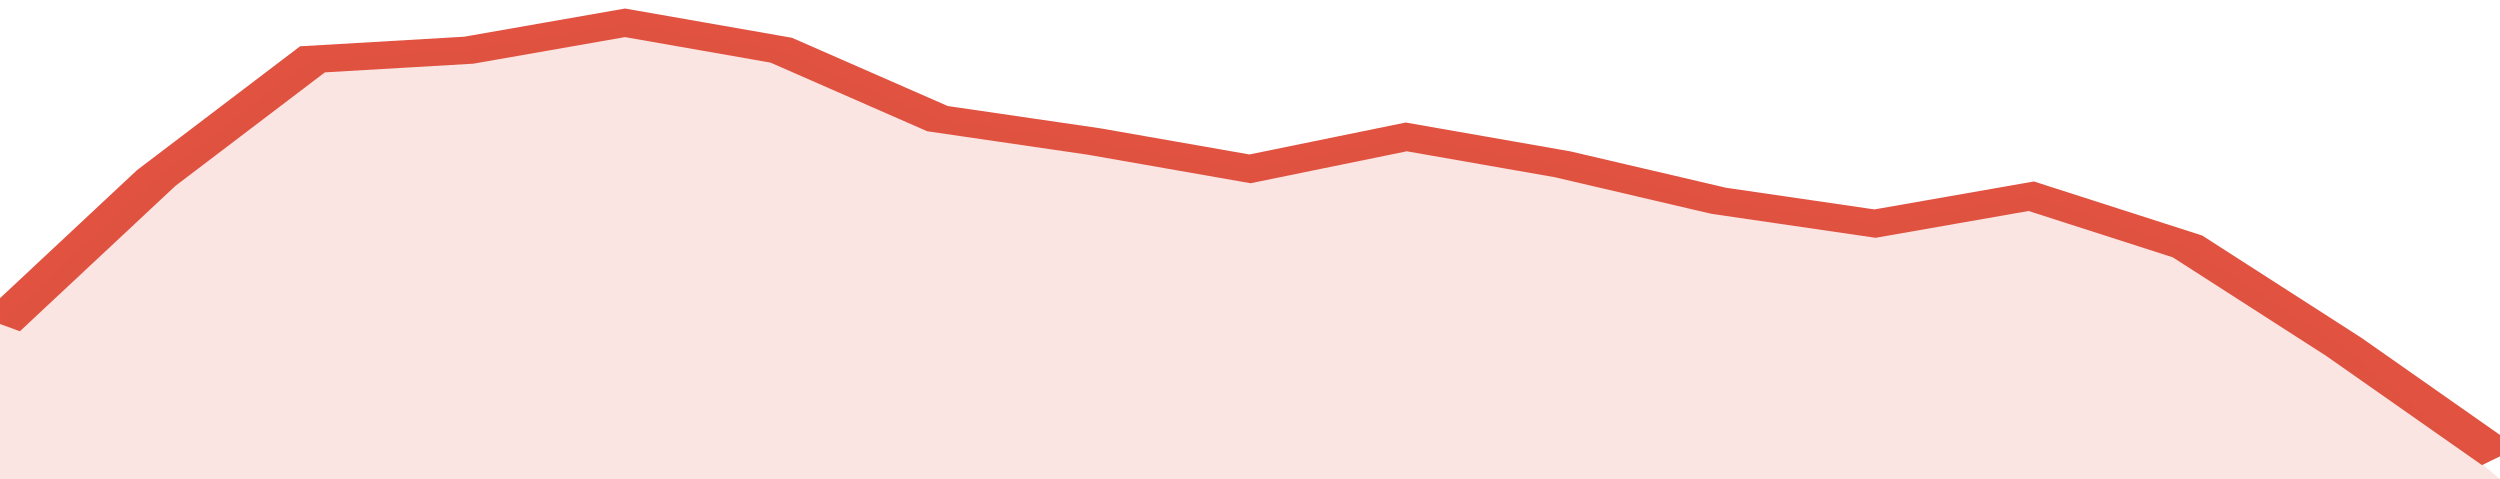
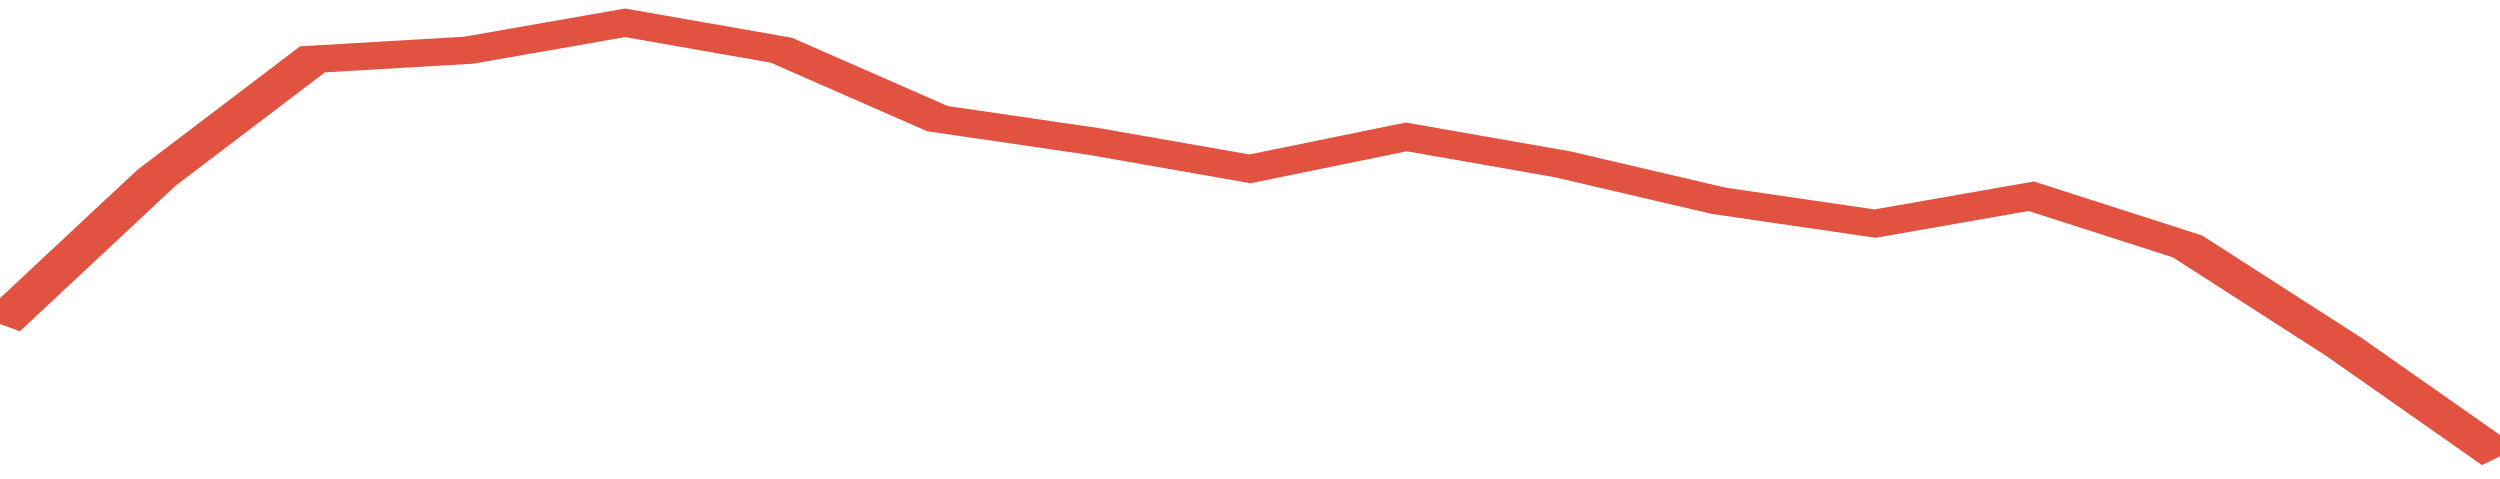
<svg xmlns="http://www.w3.org/2000/svg" viewBox="0 0 320 105" width="120" height="23" preserveAspectRatio="none">
  <polyline fill="none" stroke="#E15241" stroke-width="6" points="0, 71 20, 39 40, 13 60, 11 80, 5 100, 11 120, 26 140, 31 160, 37 180, 30 200, 36 220, 44 240, 49 260, 43 280, 54 300, 76 320, 100 "> </polyline>
-   <polygon fill="#E15241" opacity="0.15" points="0, 105 0, 71 20, 39 40, 13 60, 11 80, 5 100, 11 120, 26 140, 31 160, 37 180, 30 200, 36 220, 44 240, 49 260, 43 280, 54 300, 76 320, 105 " />
</svg>